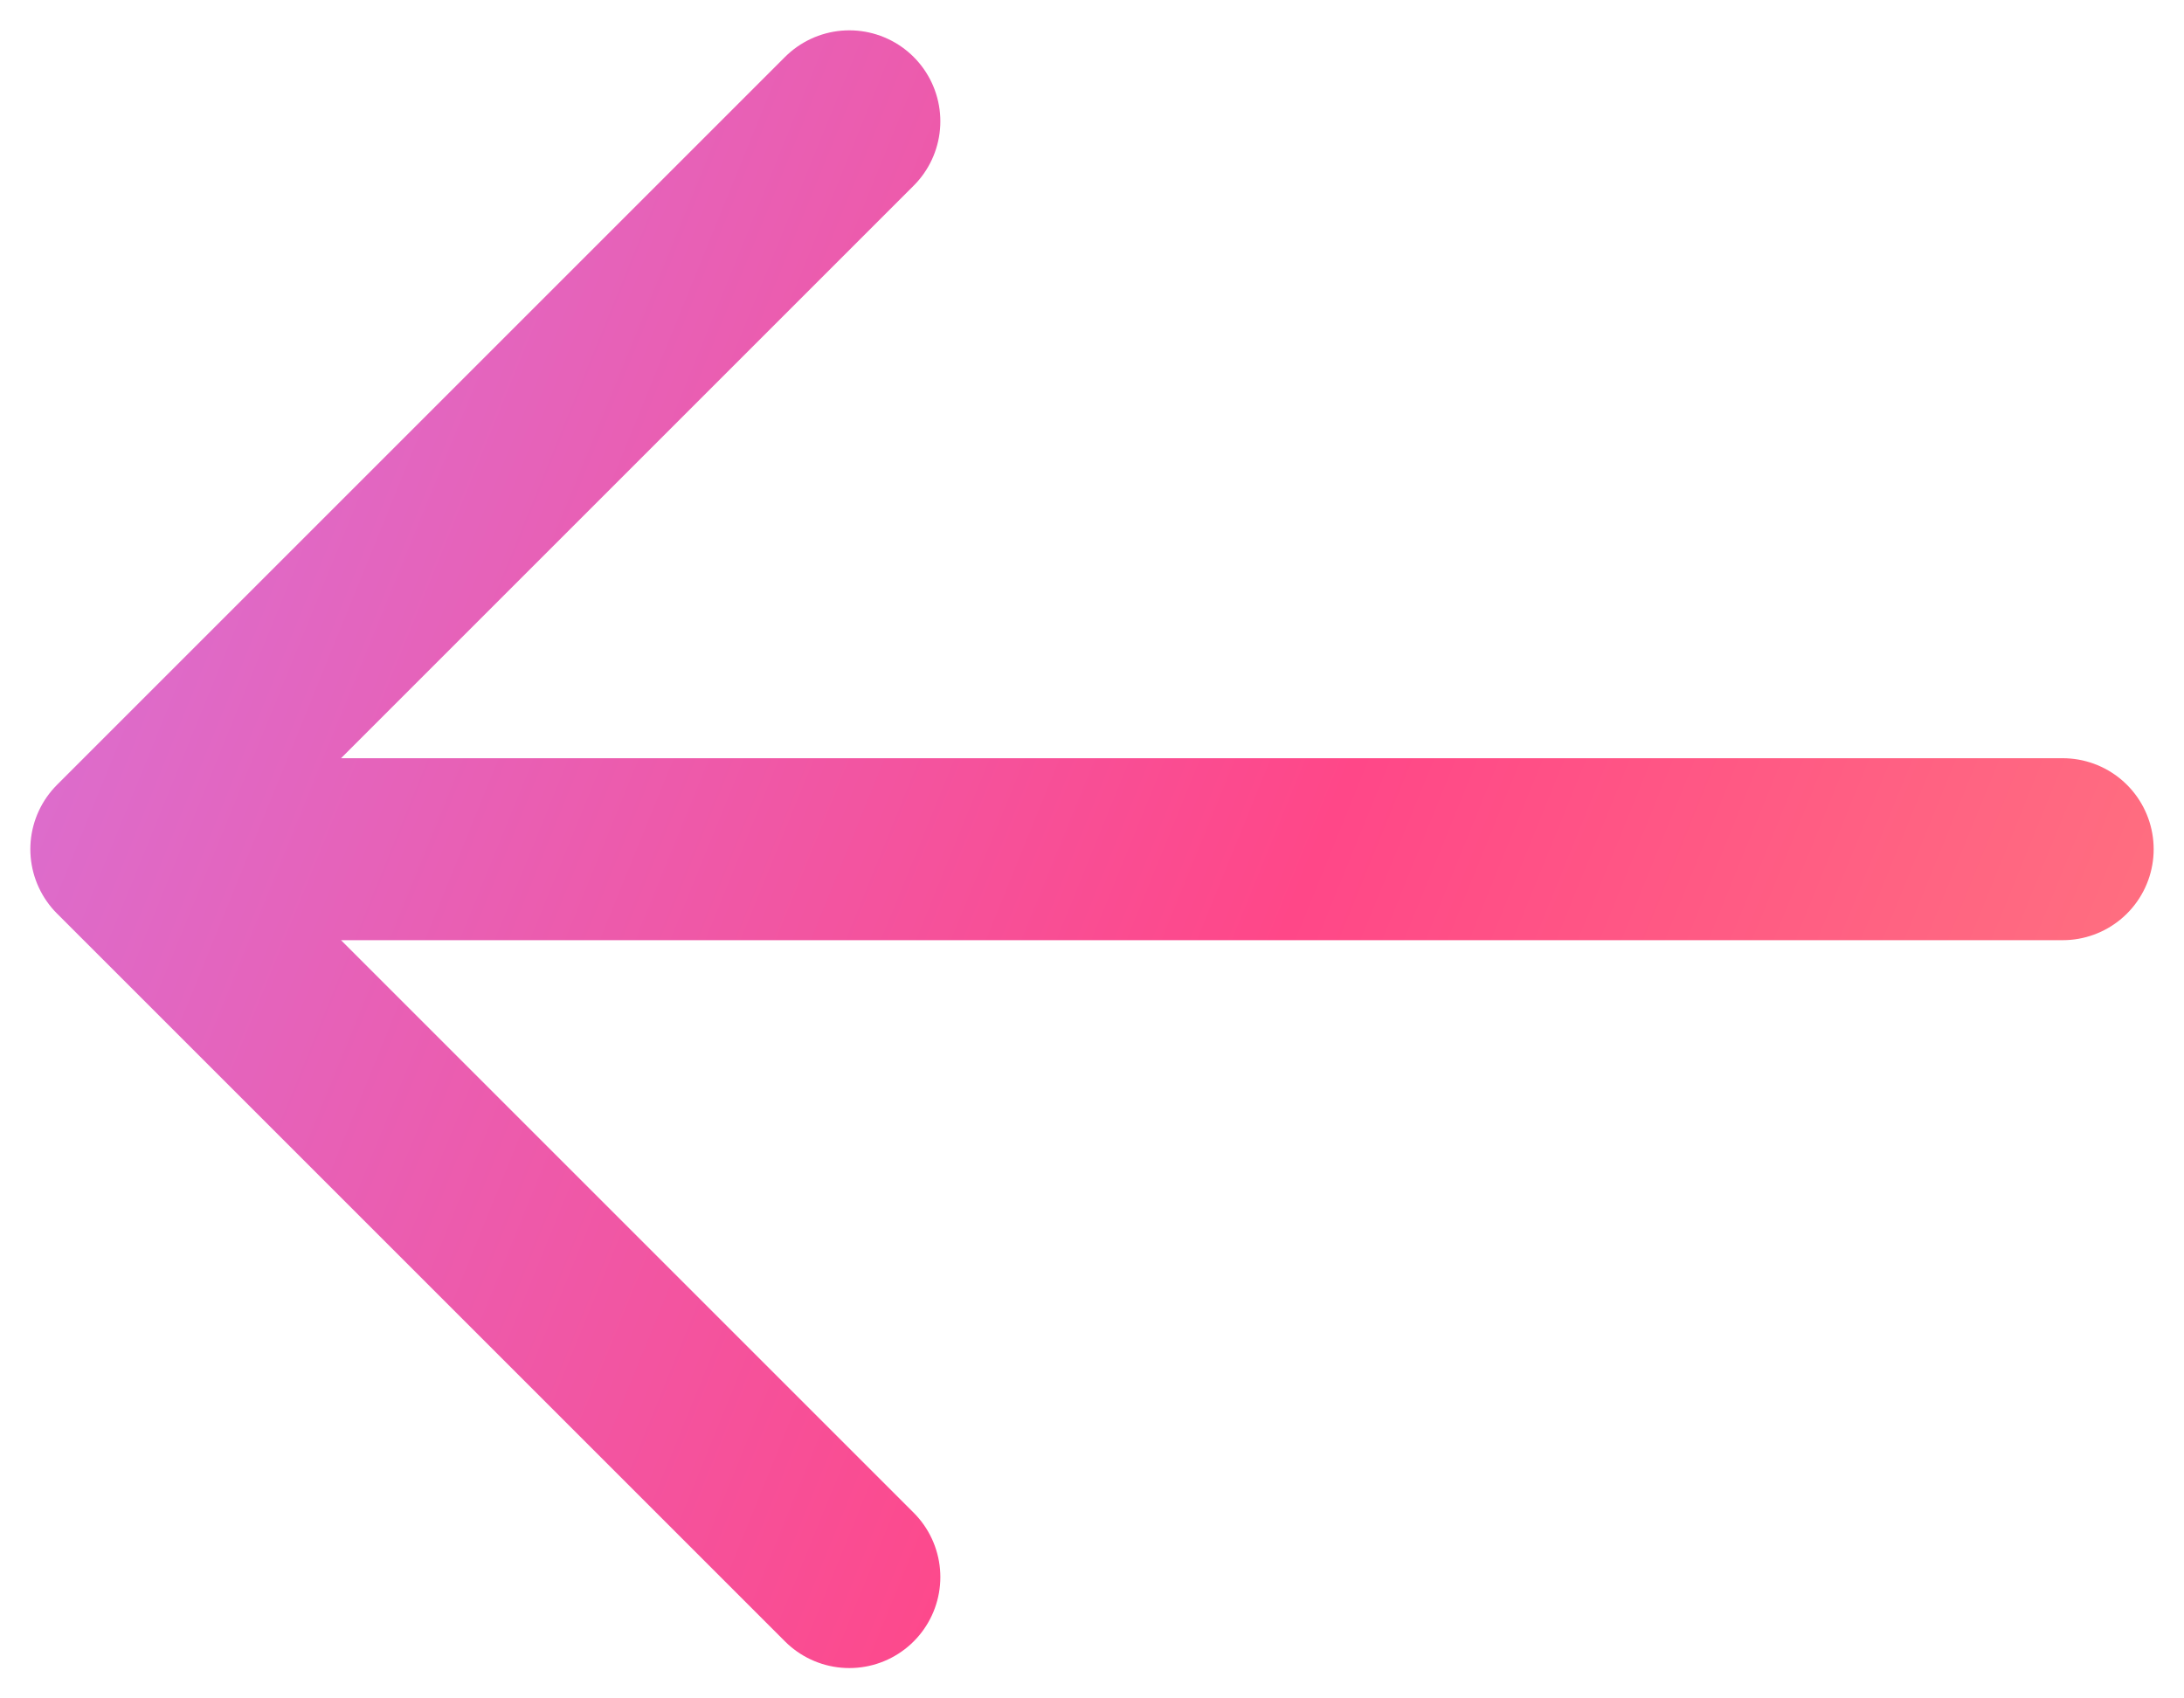
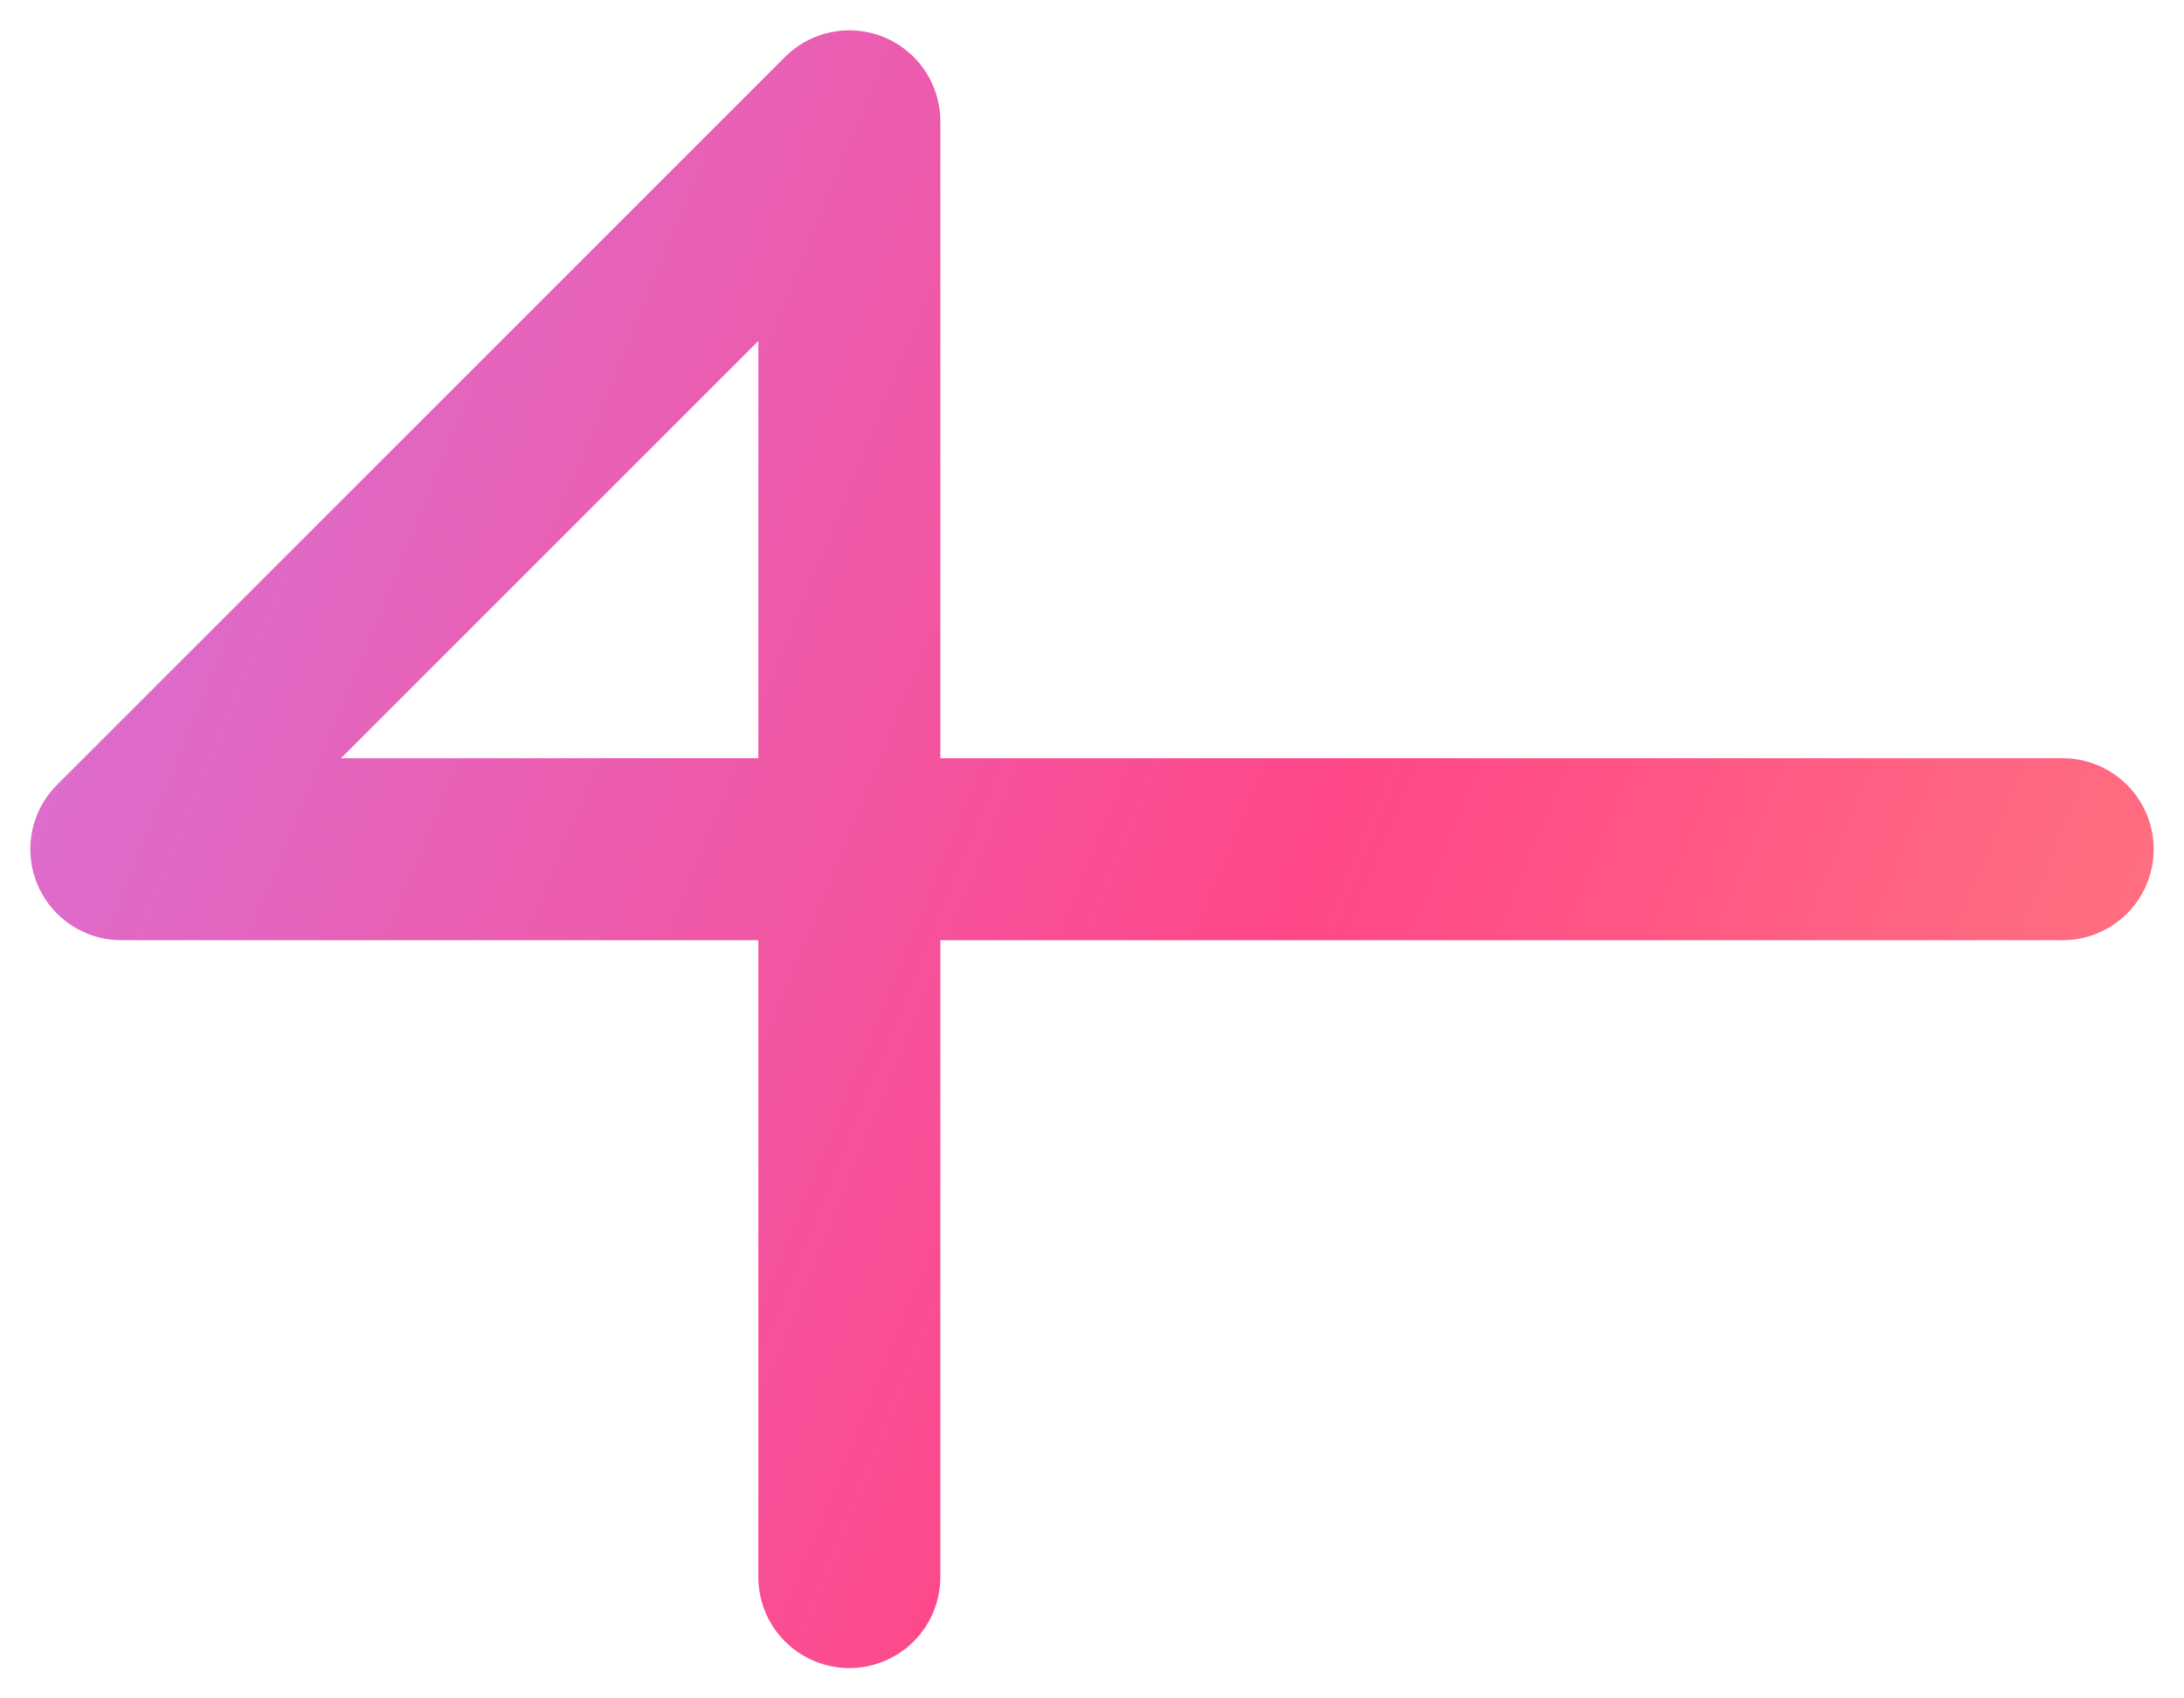
<svg xmlns="http://www.w3.org/2000/svg" width="18" height="14" viewBox="0 0 18 14" fill="none">
-   <path d="M17 7H1M1 7L7 1M1 7L7 13" stroke="url(#paint0_linear_385_325)" stroke-width="1.5" stroke-linecap="round" stroke-linejoin="round" />
+   <path d="M17 7H1M1 7L7 1L7 13" stroke="url(#paint0_linear_385_325)" stroke-width="1.5" stroke-linecap="round" stroke-linejoin="round" />
  <defs>
    <linearGradient id="paint0_linear_385_325" x1="32.264" y1="-12.479" x2="7.074" y2="-22.729" gradientUnits="userSpaceOnUse">
      <stop stop-color="#FF9278" />
      <stop offset="0.458" stop-color="#FF4788" />
      <stop offset="1" stop-color="#CC7EEC" />
    </linearGradient>
  </defs>
</svg>